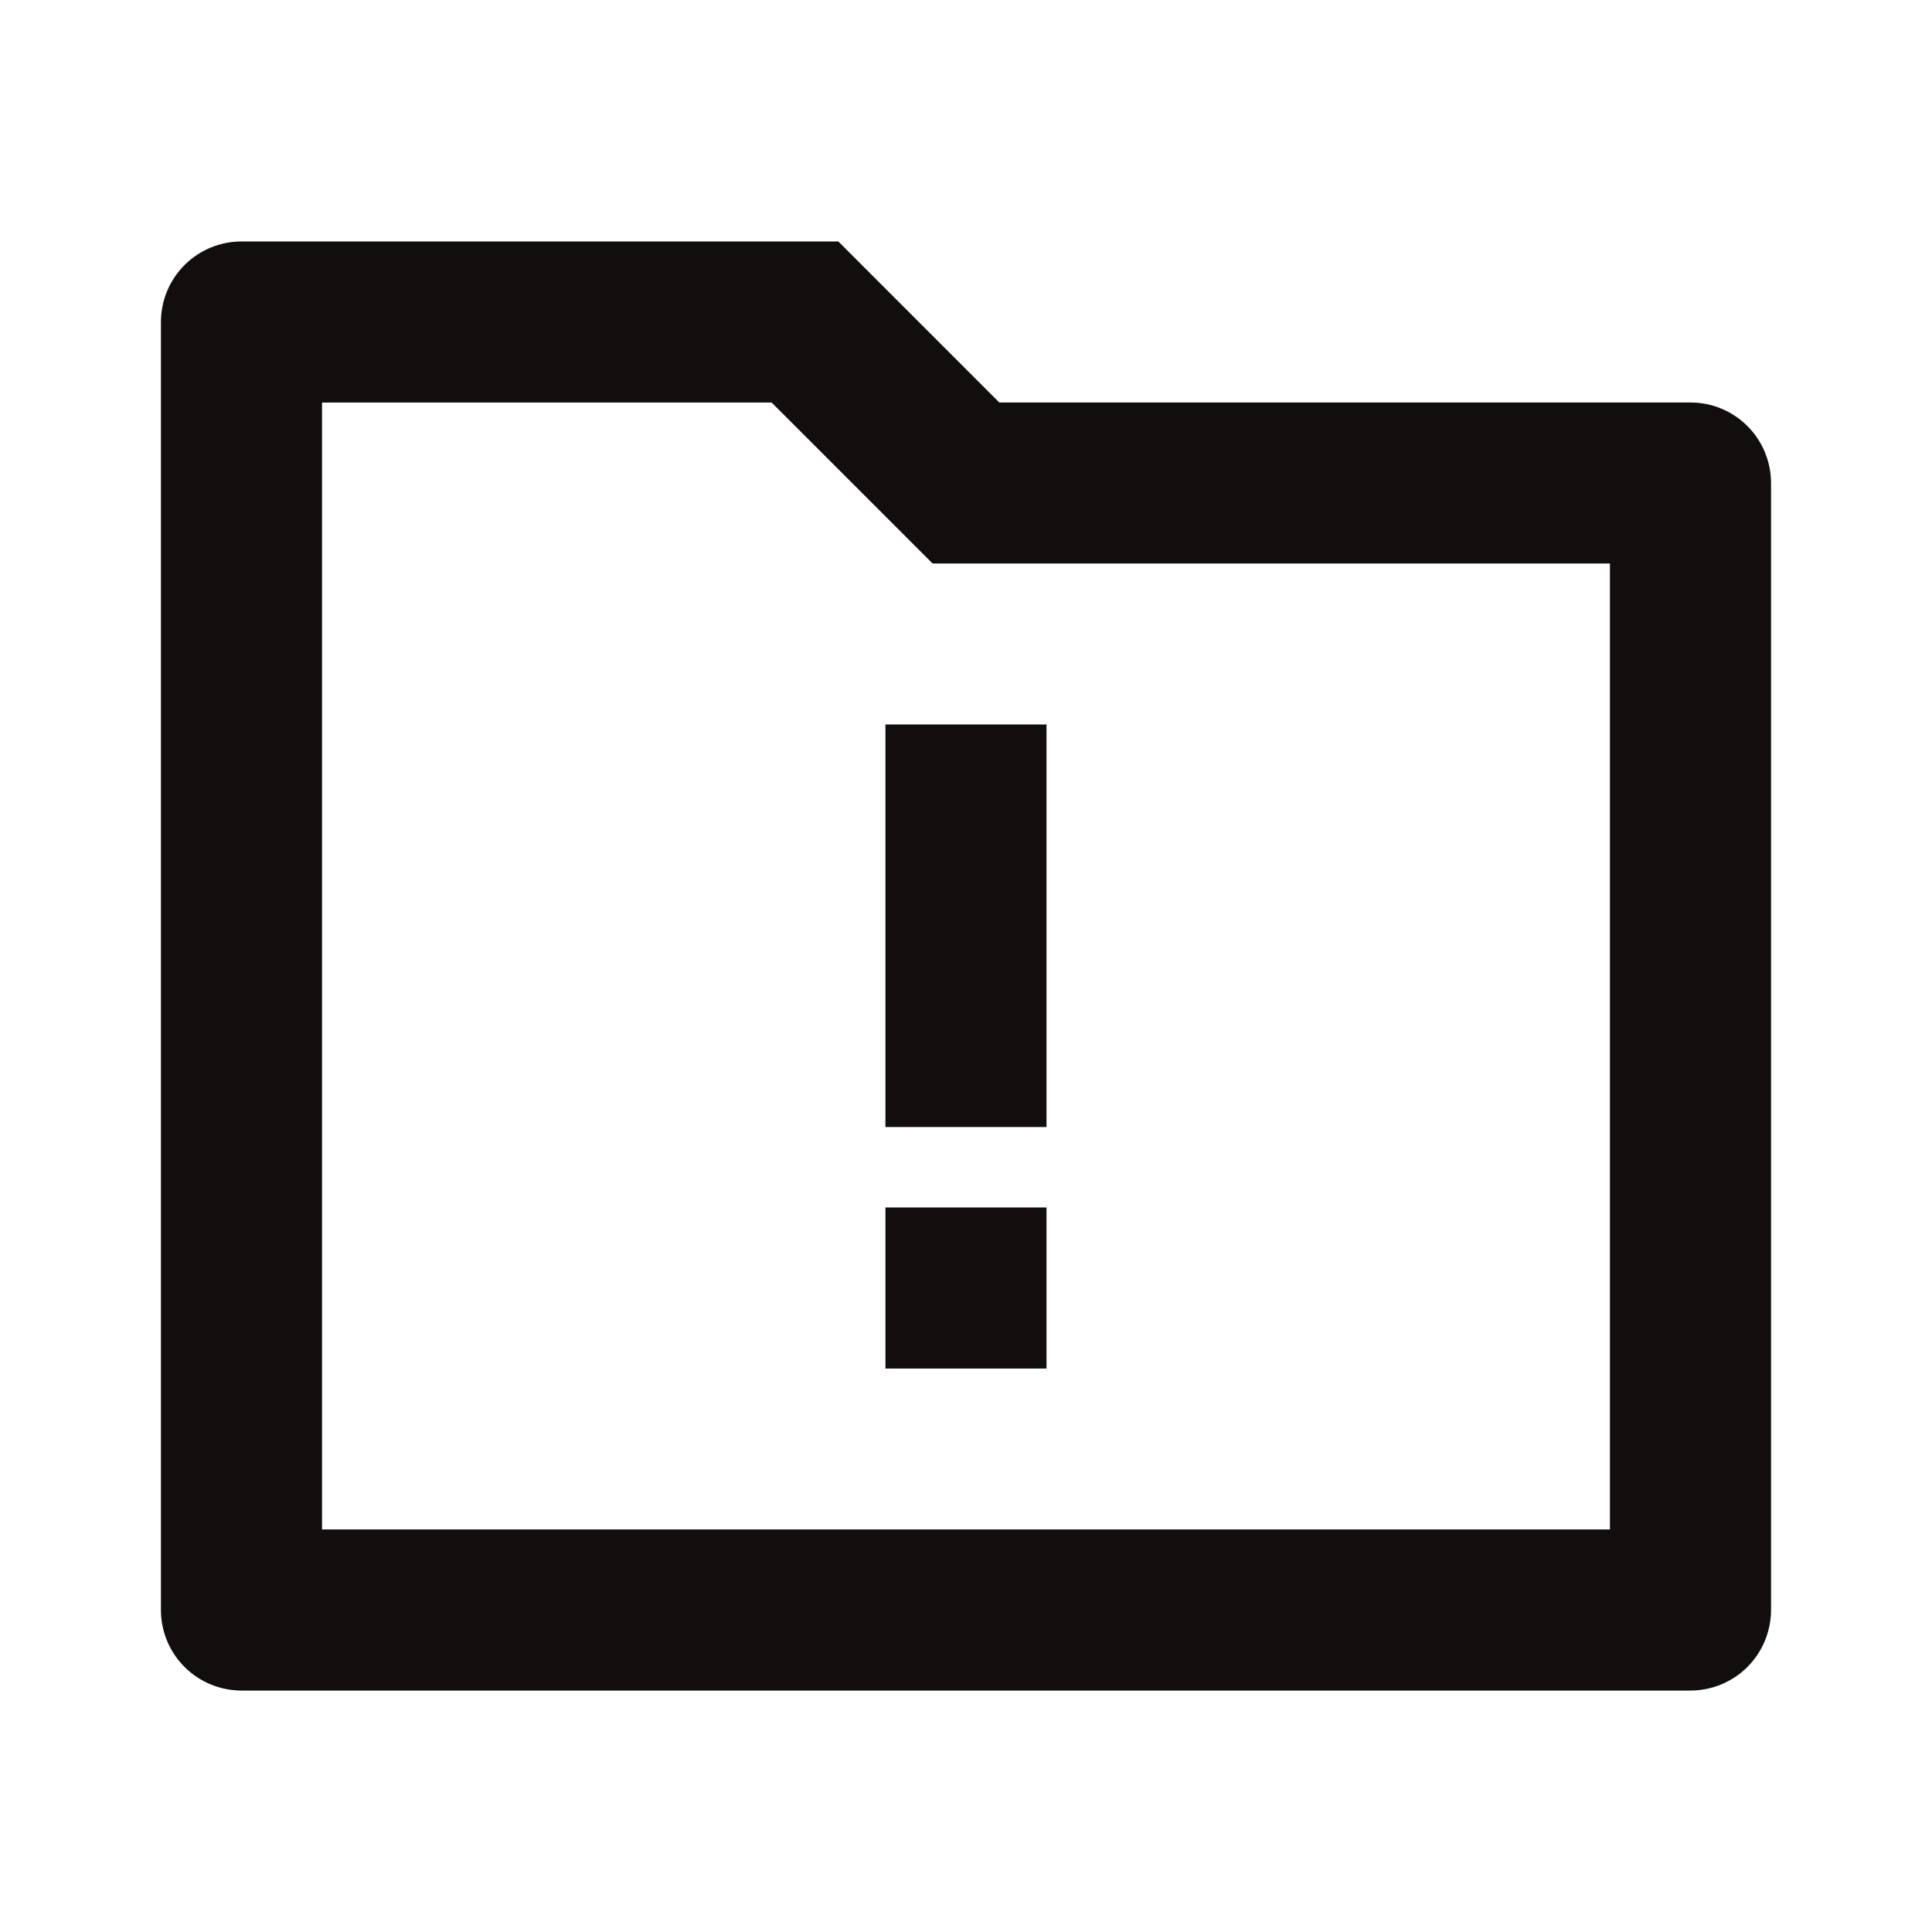
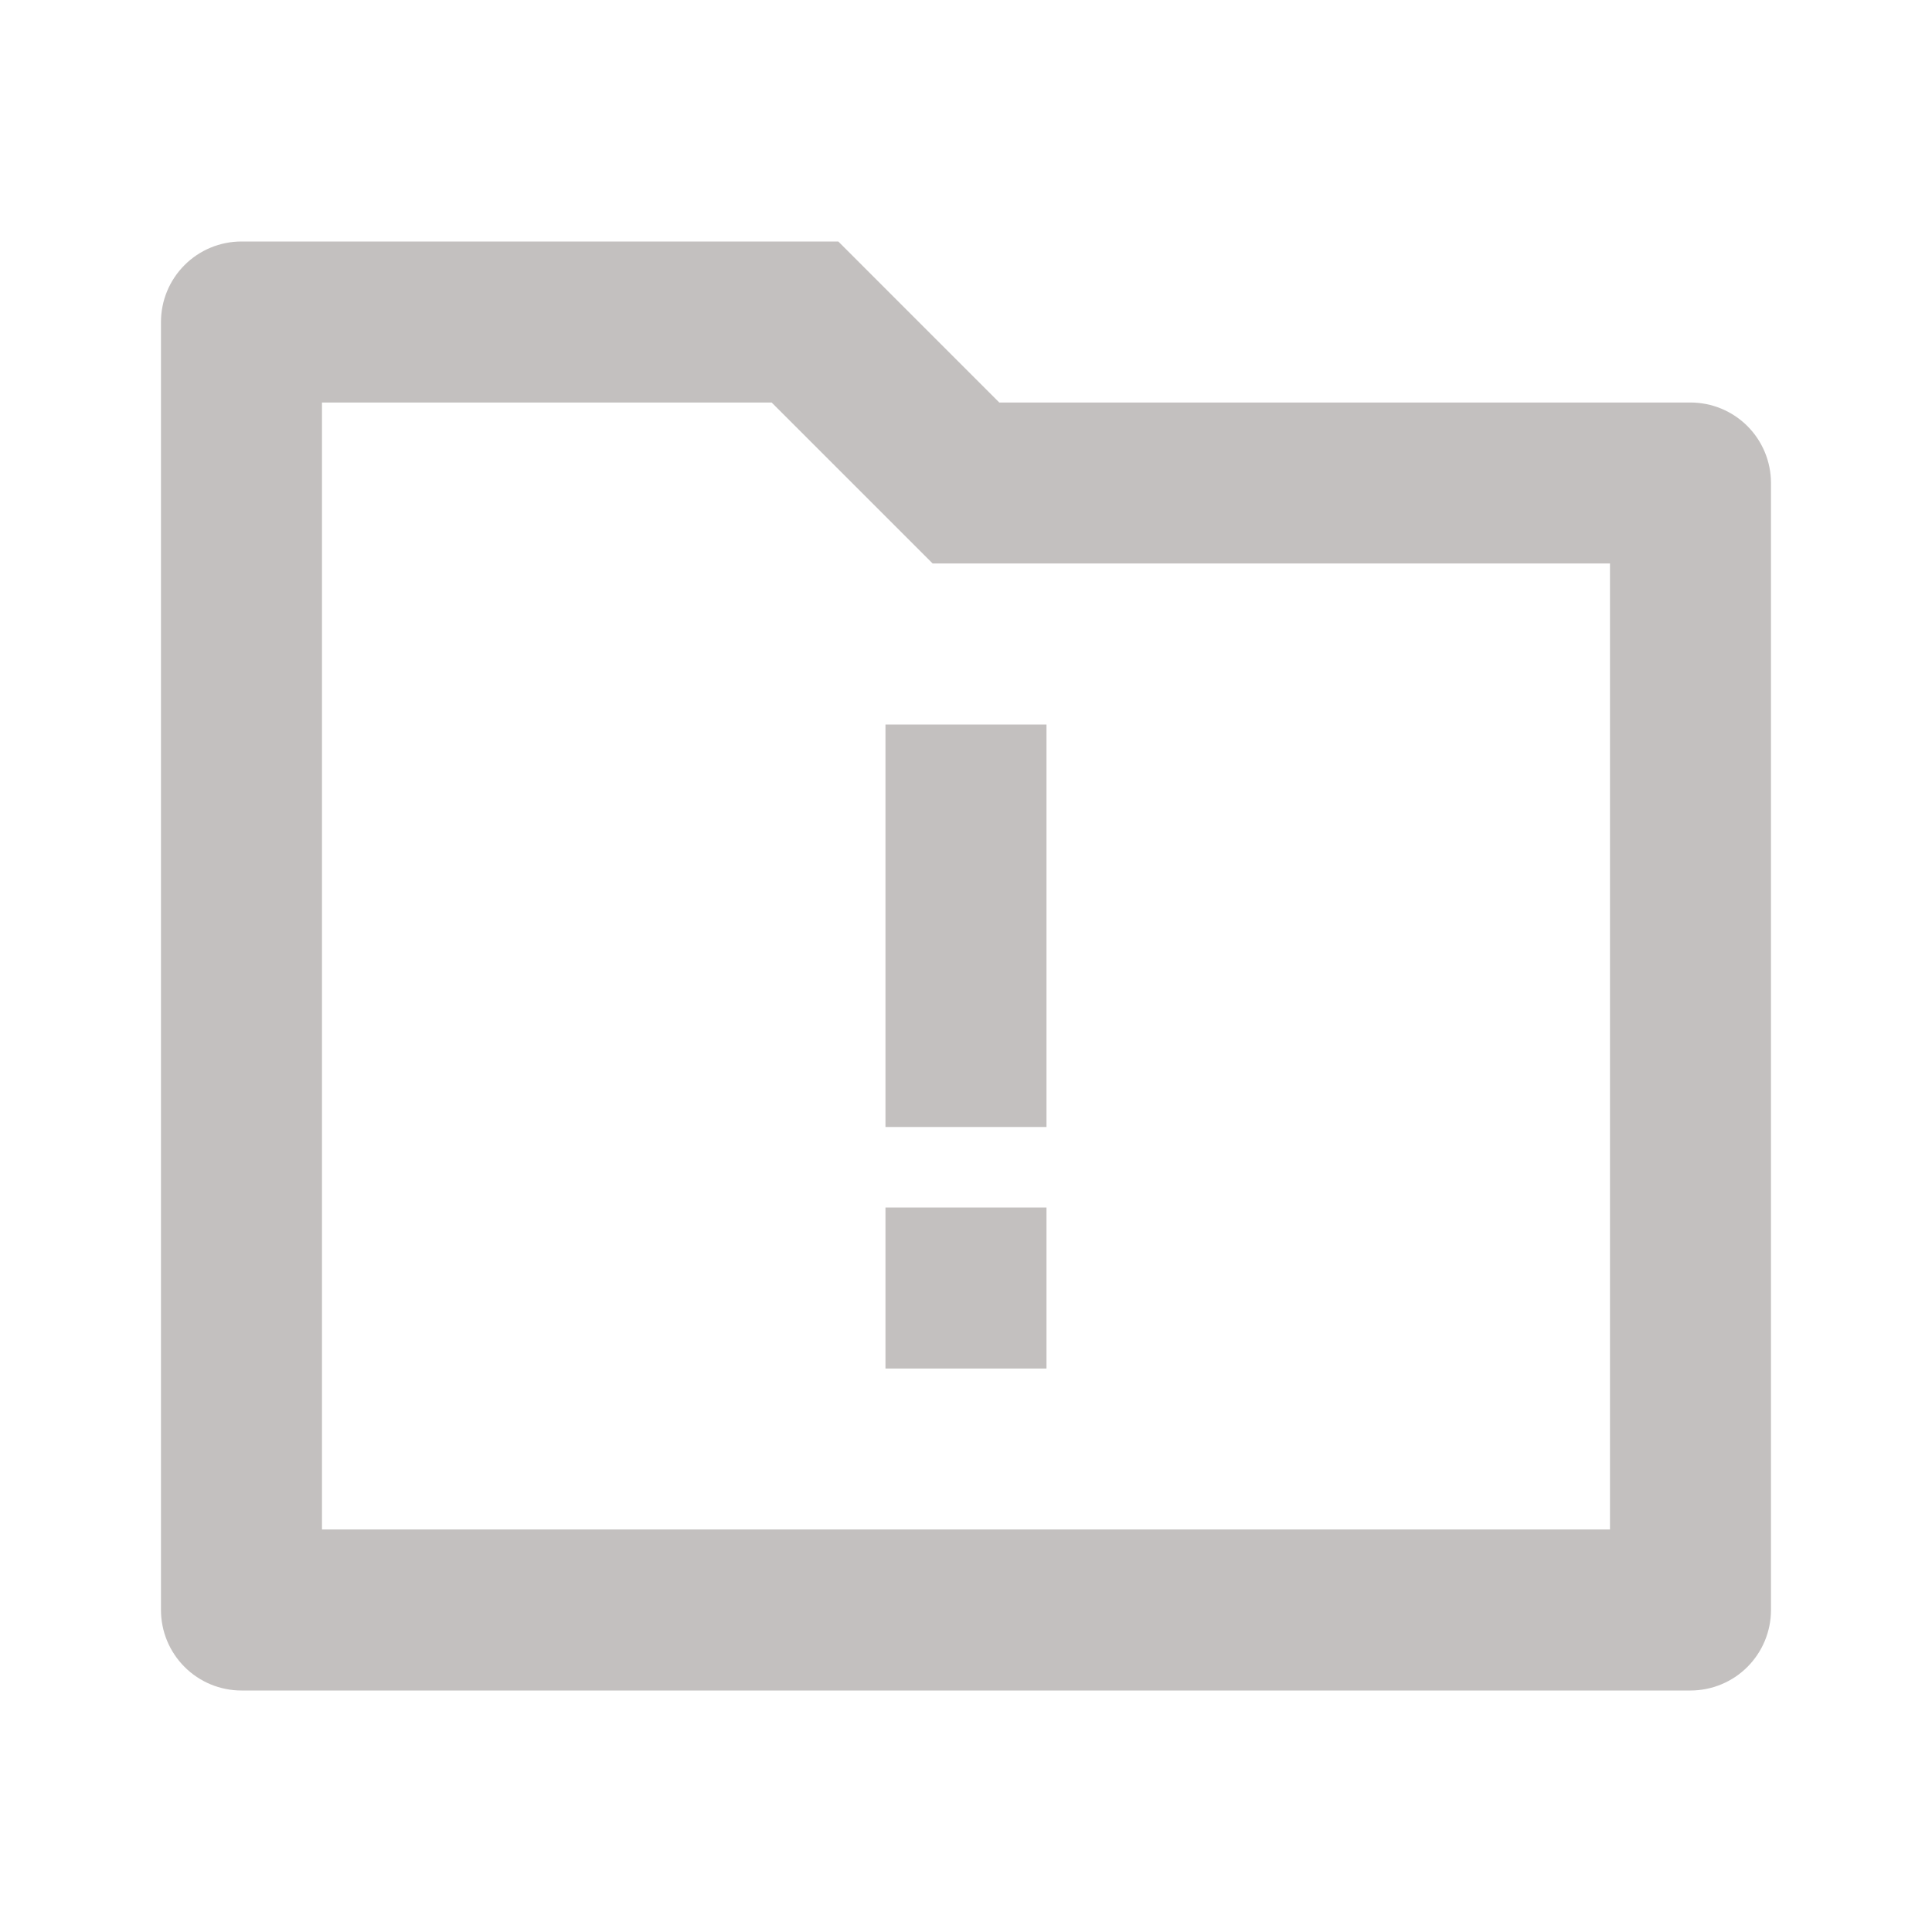
<svg xmlns="http://www.w3.org/2000/svg" width="44" height="44" viewBox="0 0 44 44" fill="none">
-   <path d="M22.758 9.167H38.499C38.986 9.167 39.452 9.36 39.796 9.704C40.139 10.047 40.333 10.514 40.333 11V36.667C40.333 37.153 40.139 37.619 39.796 37.963C39.452 38.307 38.986 38.5 38.499 38.5H5.499C5.013 38.5 4.547 38.307 4.203 37.963C3.859 37.619 3.666 37.153 3.666 36.667V7.333C3.666 6.847 3.859 6.381 4.203 6.037C4.547 5.693 5.013 5.5 5.499 5.5H19.092L22.758 9.167ZM7.333 9.167V34.833H36.666V12.833H21.24L17.574 9.167H7.333ZM20.166 27.5H23.833V31.167H20.166V27.5ZM20.166 16.5H23.833V25.667H20.166V16.5Z" fill="#111111" />
  <path d="M22.758 9.167H38.499C38.986 9.167 39.452 9.36 39.796 9.704C40.139 10.047 40.333 10.514 40.333 11V36.667C40.333 37.153 40.139 37.619 39.796 37.963C39.452 38.307 38.986 38.5 38.499 38.5H5.499C5.013 38.5 4.547 38.307 4.203 37.963C3.859 37.619 3.666 37.153 3.666 36.667V7.333C3.666 6.847 3.859 6.381 4.203 6.037C4.547 5.693 5.013 5.5 5.499 5.5H19.092L22.758 9.167ZM7.333 9.167V34.833H36.666V12.833H21.24L17.574 9.167H7.333ZM20.166 27.5H23.833V31.167H20.166V27.5ZM20.166 16.5H23.833V25.667H20.166V16.5Z" fill="#130501" fill-opacity="0.25" />
</svg>